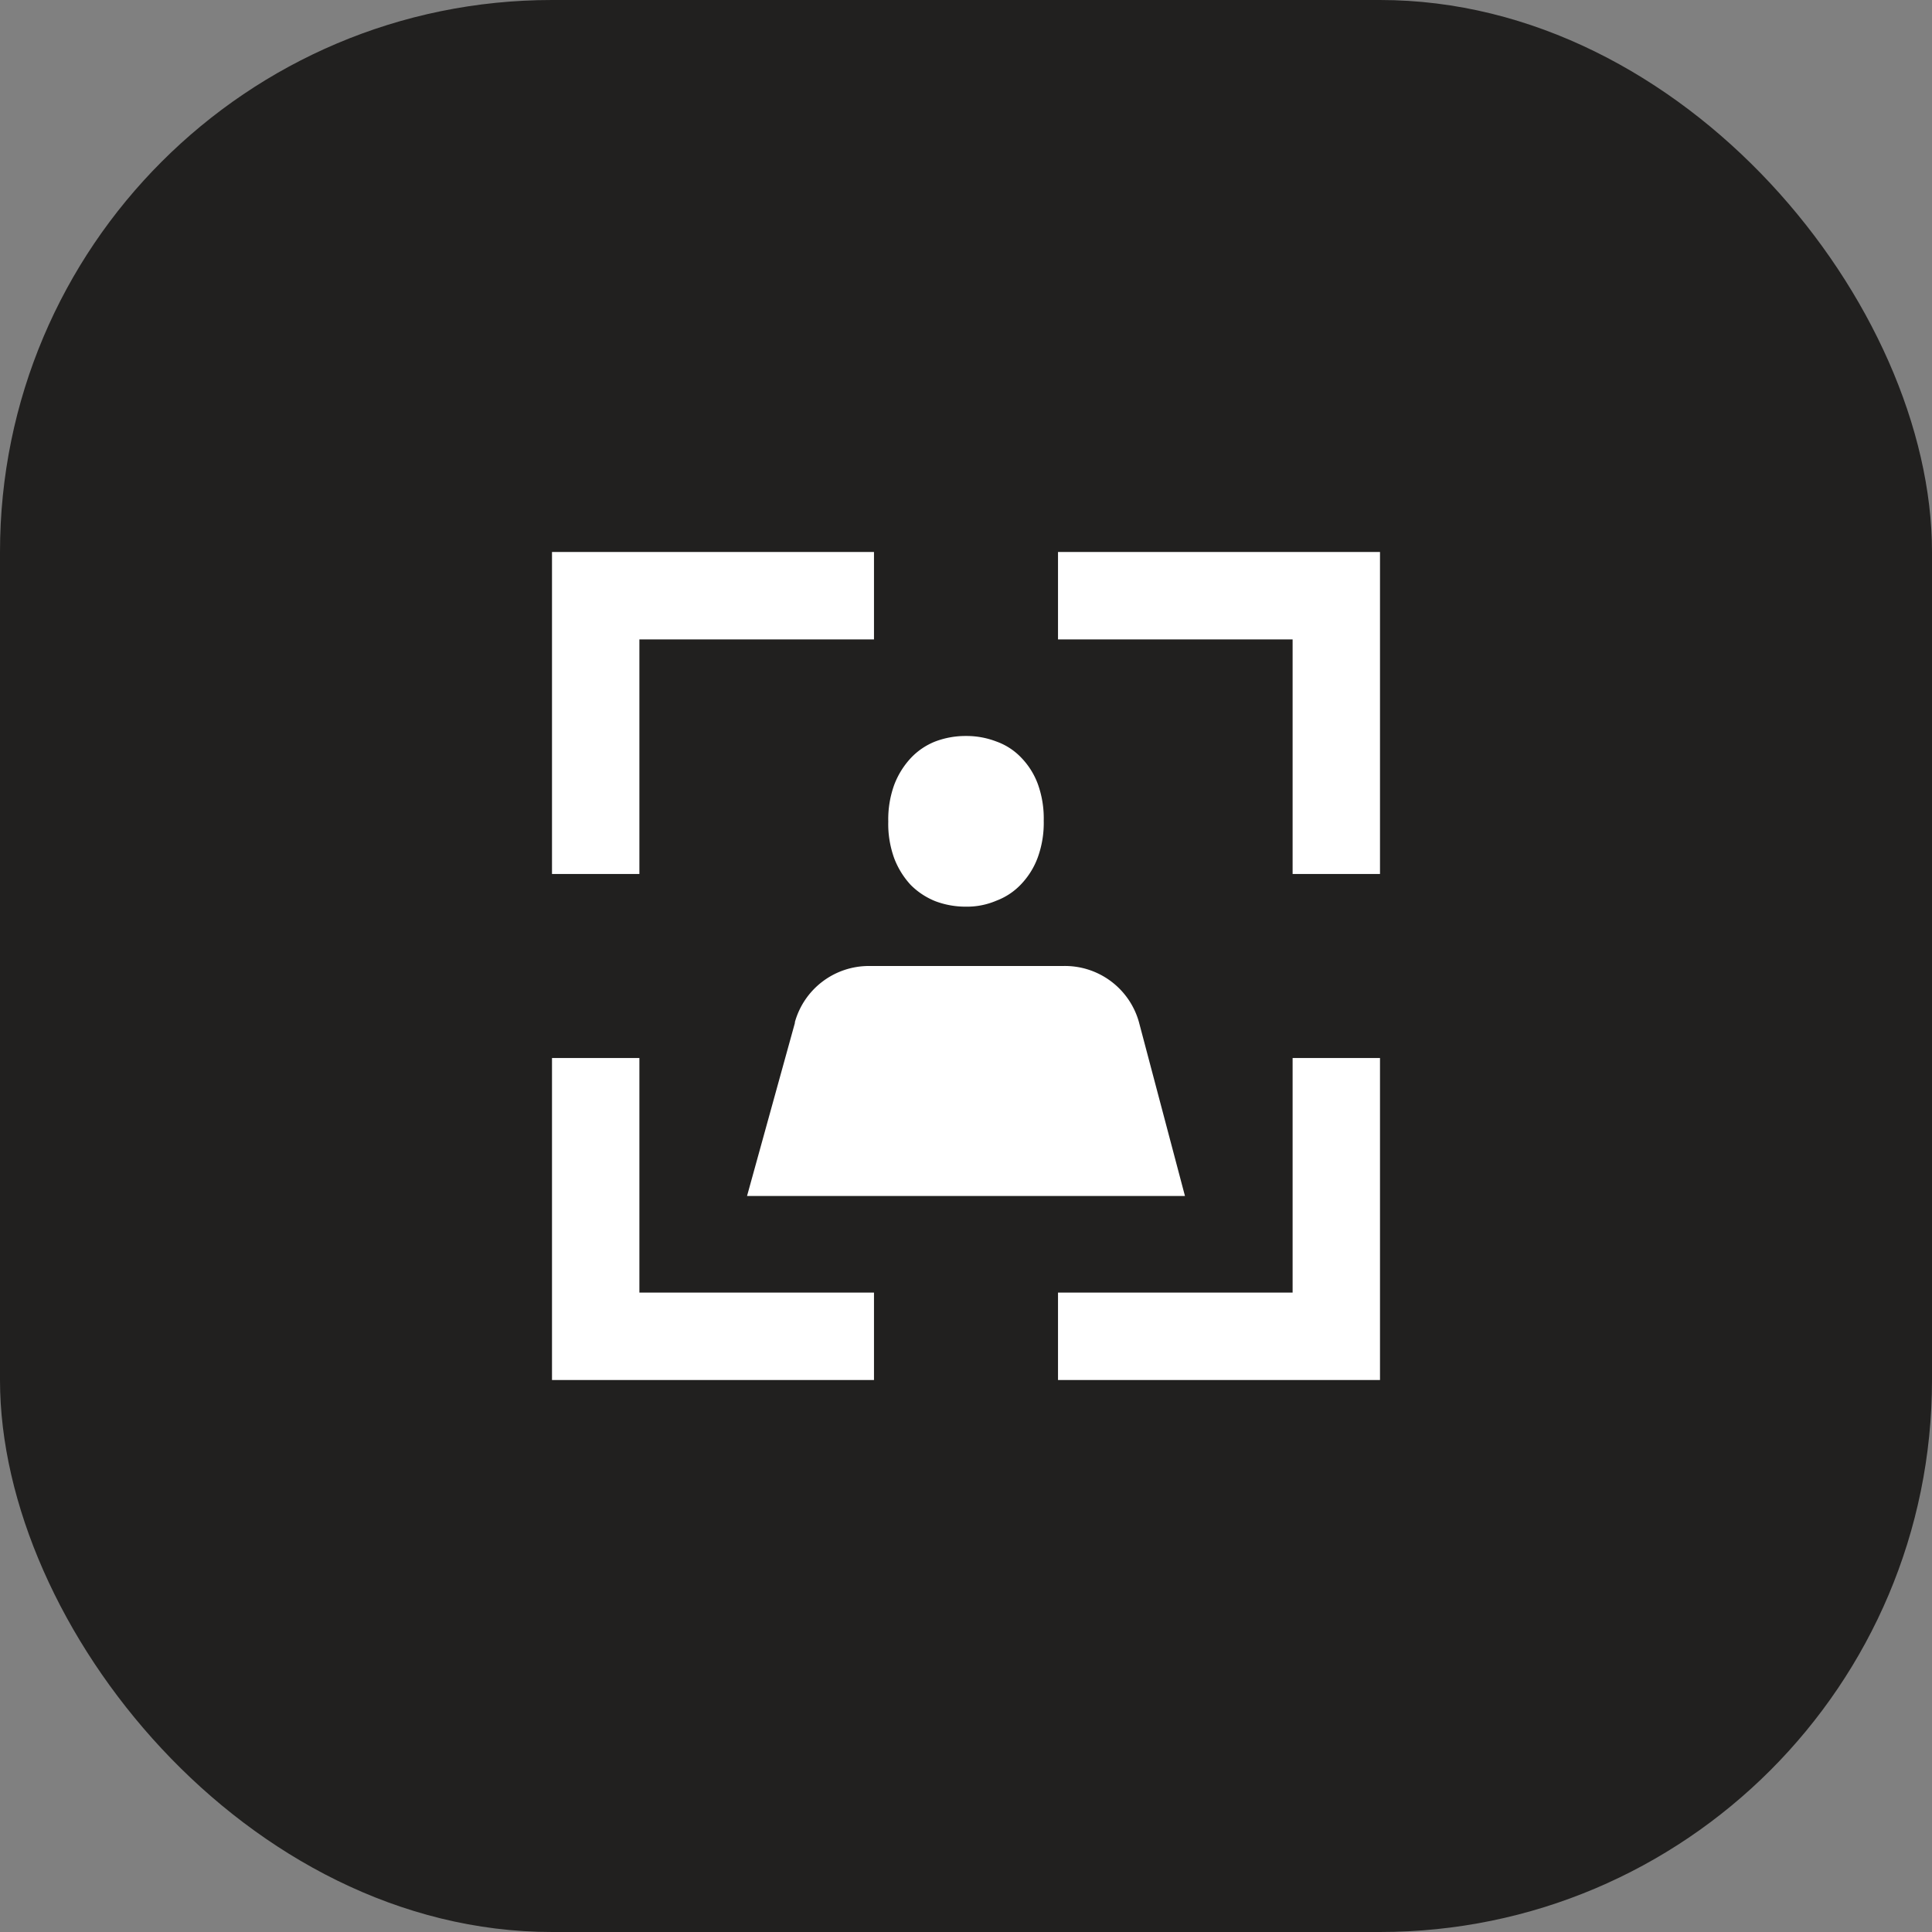
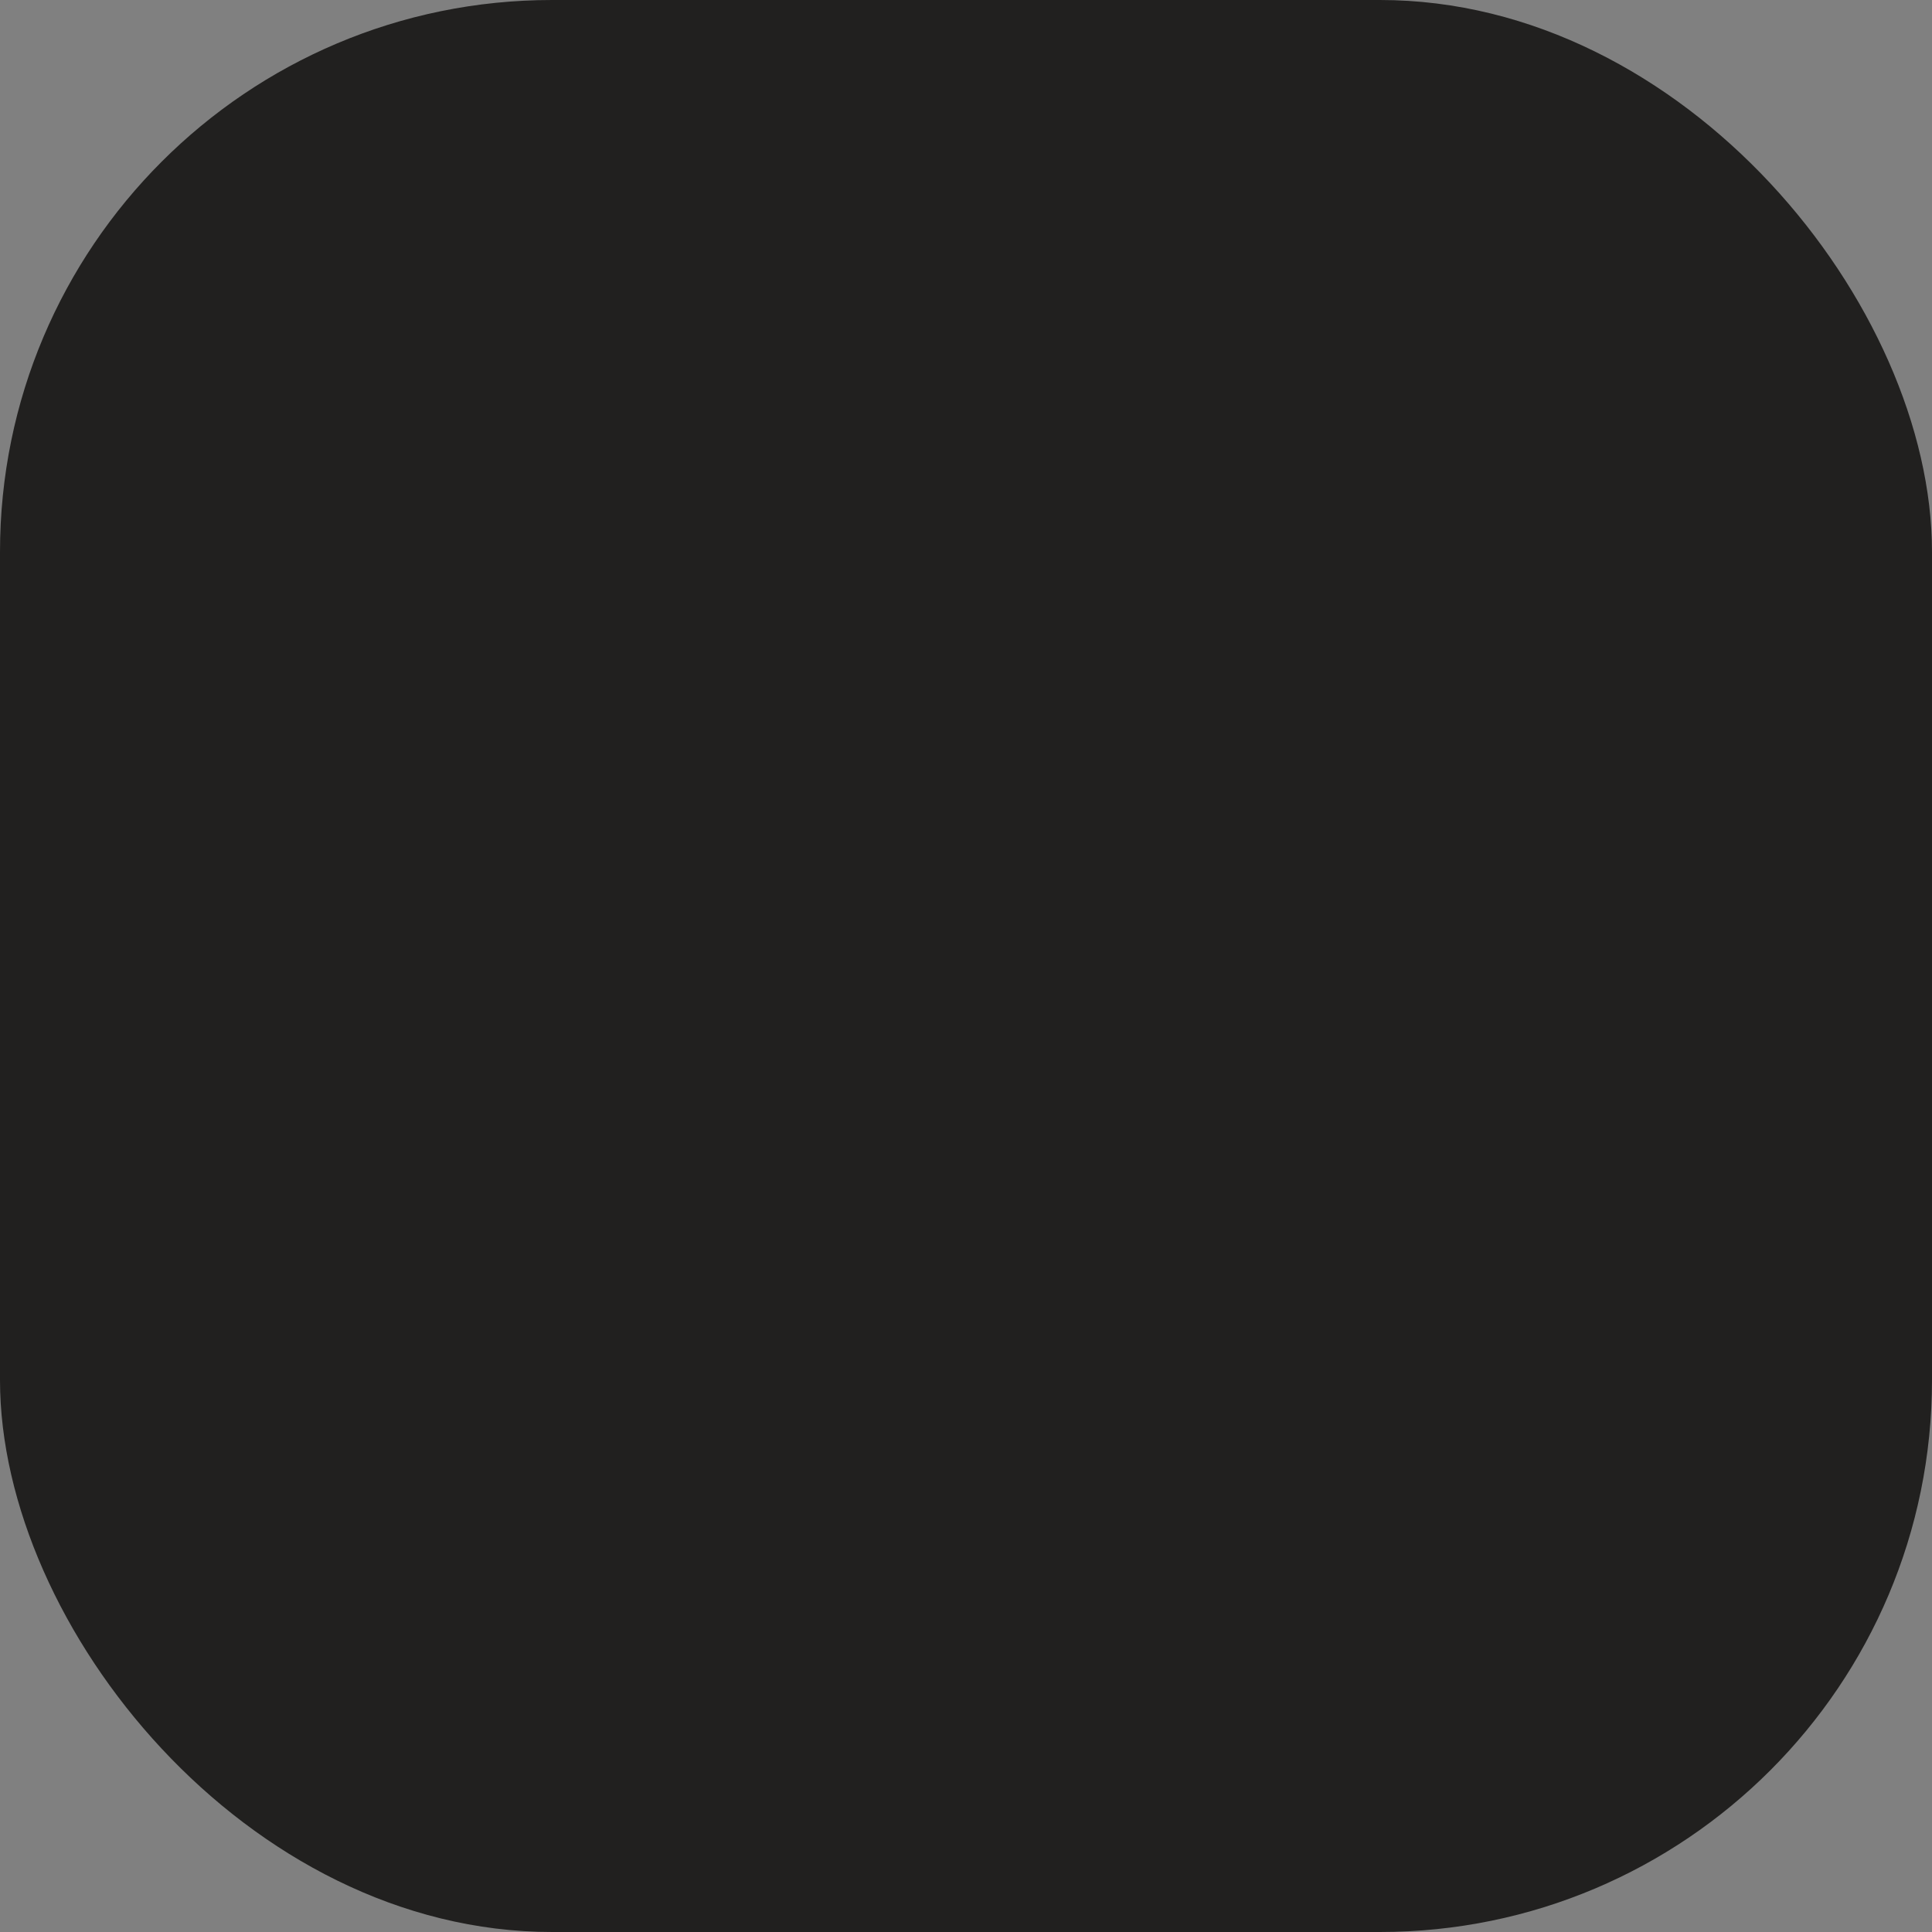
<svg xmlns="http://www.w3.org/2000/svg" fill="none" viewBox="0 0 56 56">
  <rect x="0" y="0" width="56" height="56" fill="#808080" stroke="none" />
  <rect width="56" height="56" rx="16" fill="#21201F" />
-   <path d="M18.533 30.667H16V40h9.333v-2.533h-6.8v-6.8Zm0-12.134h6.8V16H16v9.333h2.533v-6.8ZM30.667 16v2.533h6.8v6.8H40V16h-9.333Zm6.8 21.467h-6.8V40H40v-9.333h-2.533v6.8ZM26.4 25.653c.202.202.442.36.707.467.285.108.588.162.893.16a2.16 2.16 0 0 0 .88-.173c.274-.103.52-.267.72-.48.211-.223.375-.486.48-.774.123-.341.182-.703.173-1.066a2.934 2.934 0 0 0-.173-1.067 2.187 2.187 0 0 0-.48-.76c-.2-.21-.447-.37-.72-.467a2.402 2.402 0 0 0-.88-.16 2.469 2.469 0 0 0-.893.16 1.96 1.96 0 0 0-.707.48 2.373 2.373 0 0 0-.48.774 2.933 2.933 0 0 0-.173 1.066c-.01.364.05.725.173 1.067.109.286.272.549.48.773Zm-3.36 4-1.387 5.014h12.694l-1.334-5.04a2.227 2.227 0 0 0-2.2-1.627h-5.626a2.226 2.226 0 0 0-2.147 1.627v.026Z" fill="#fff" />
</svg>